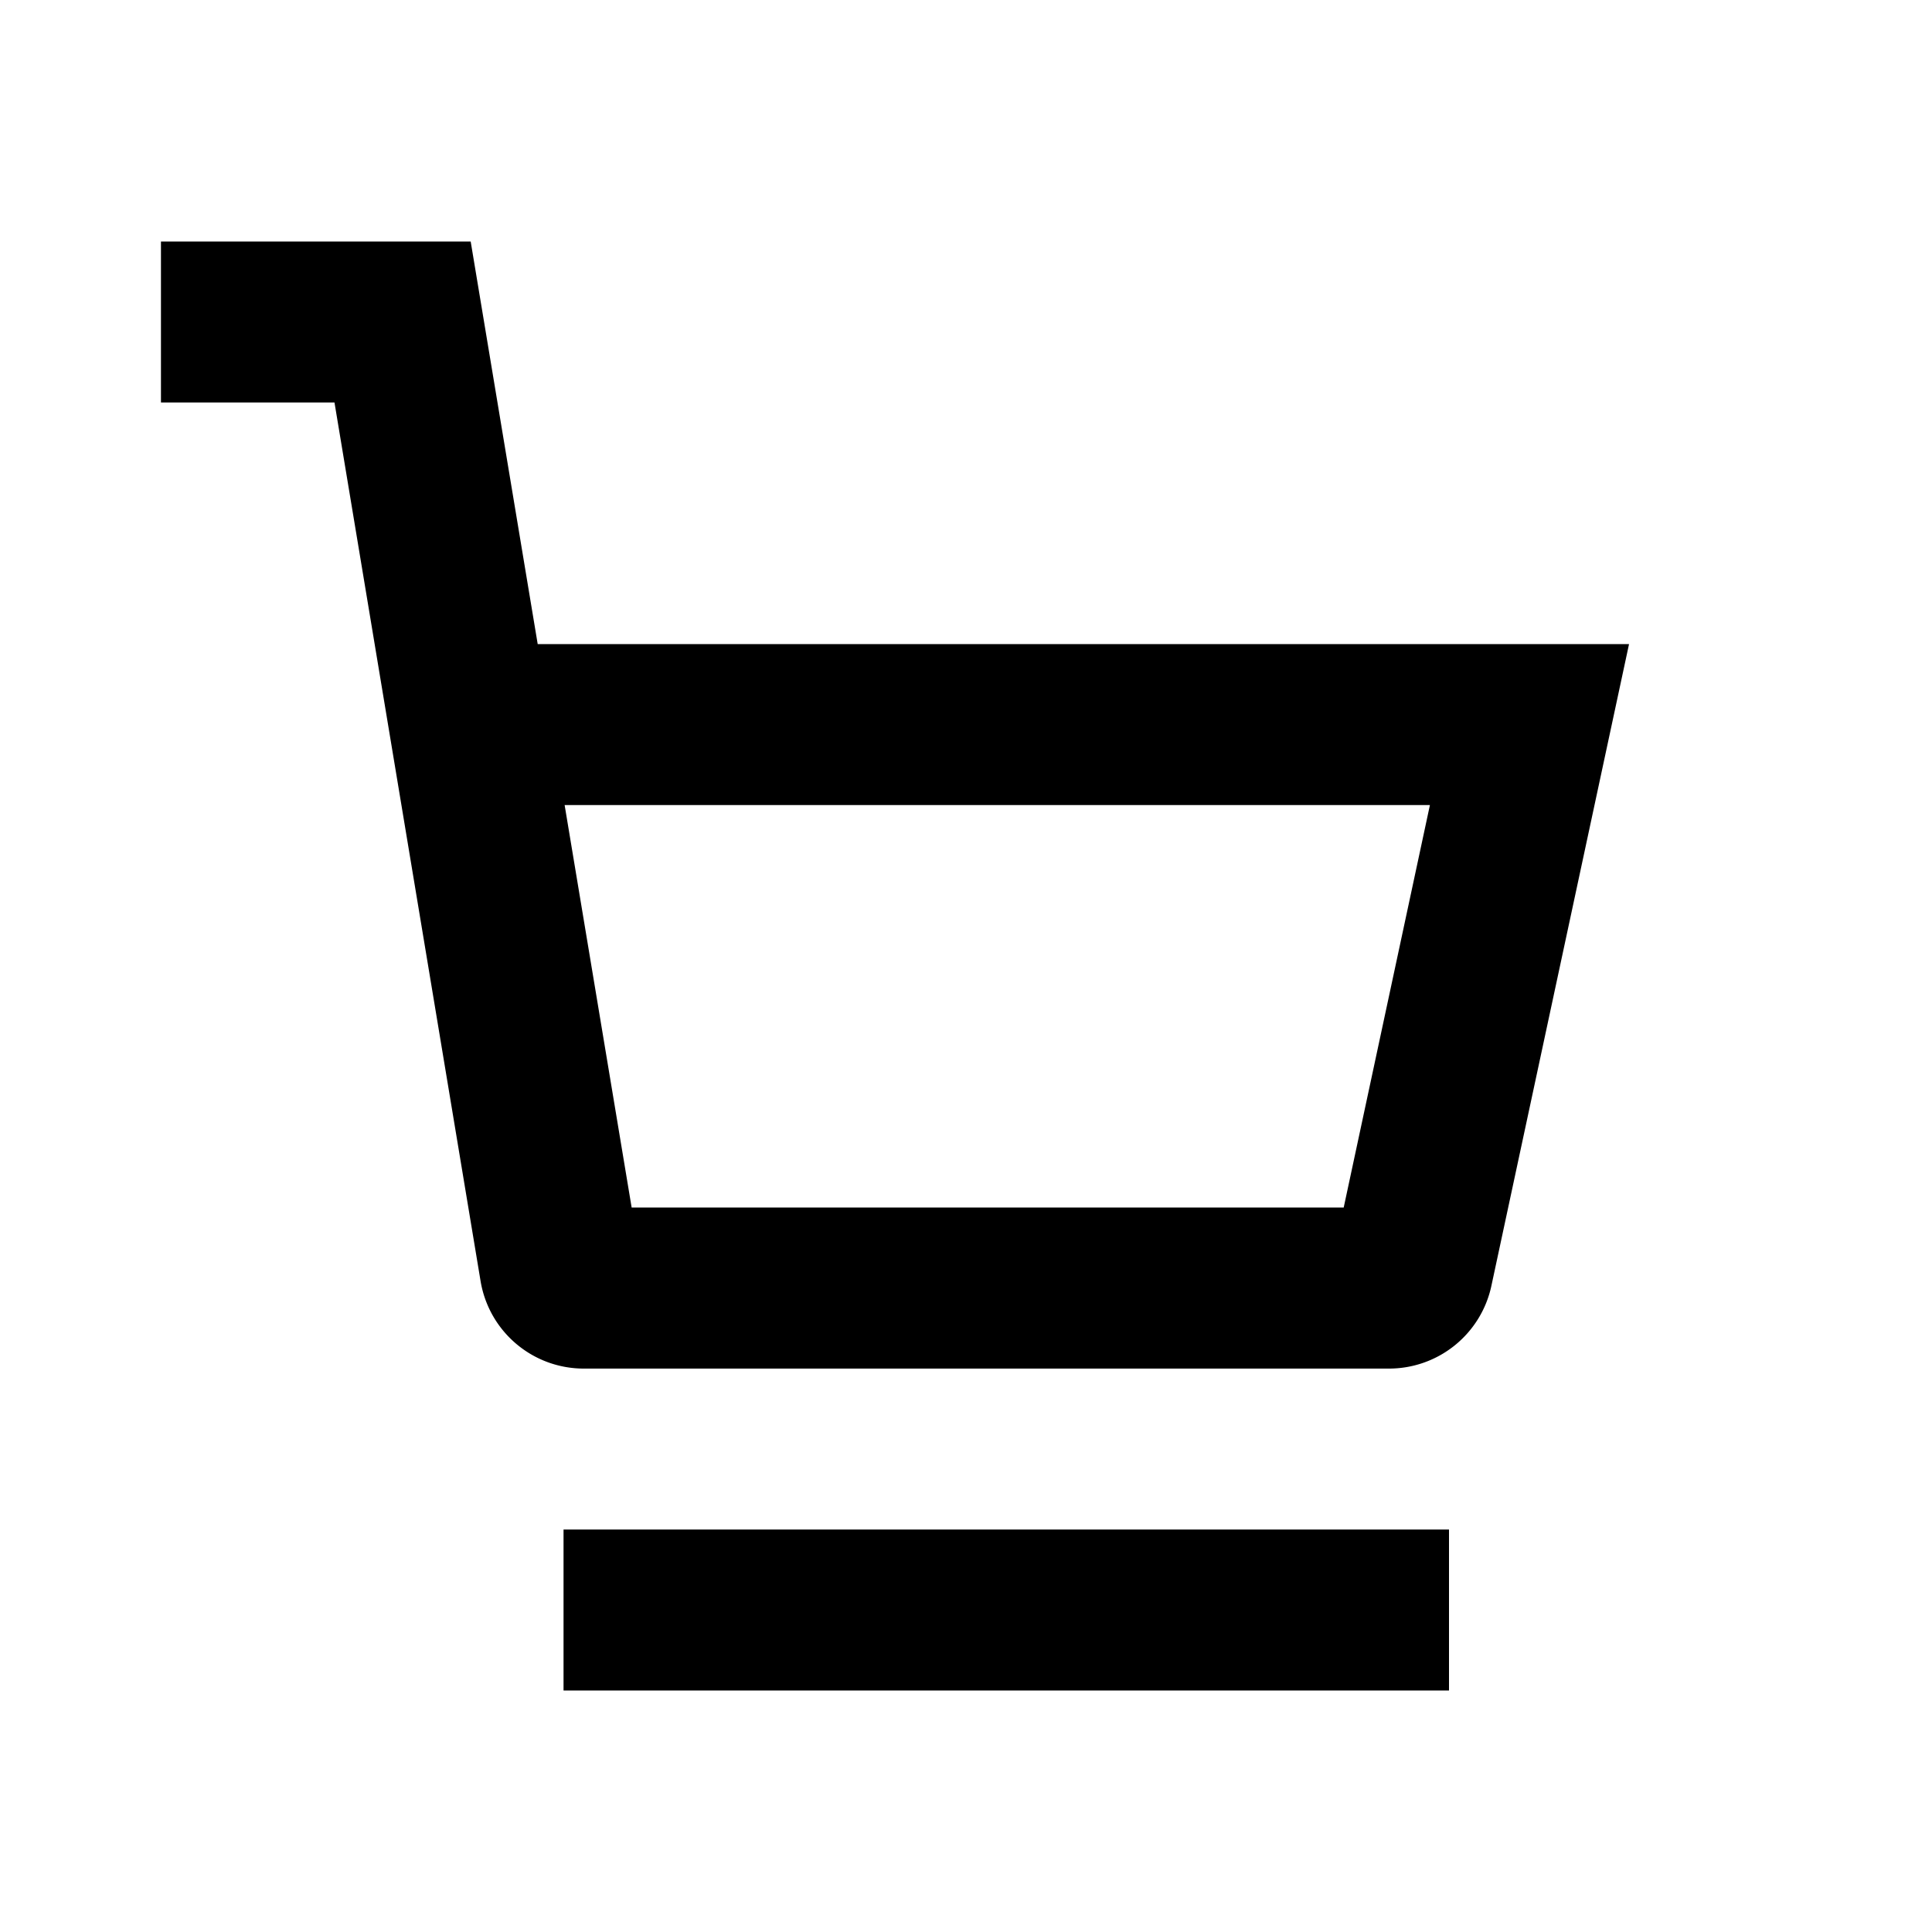
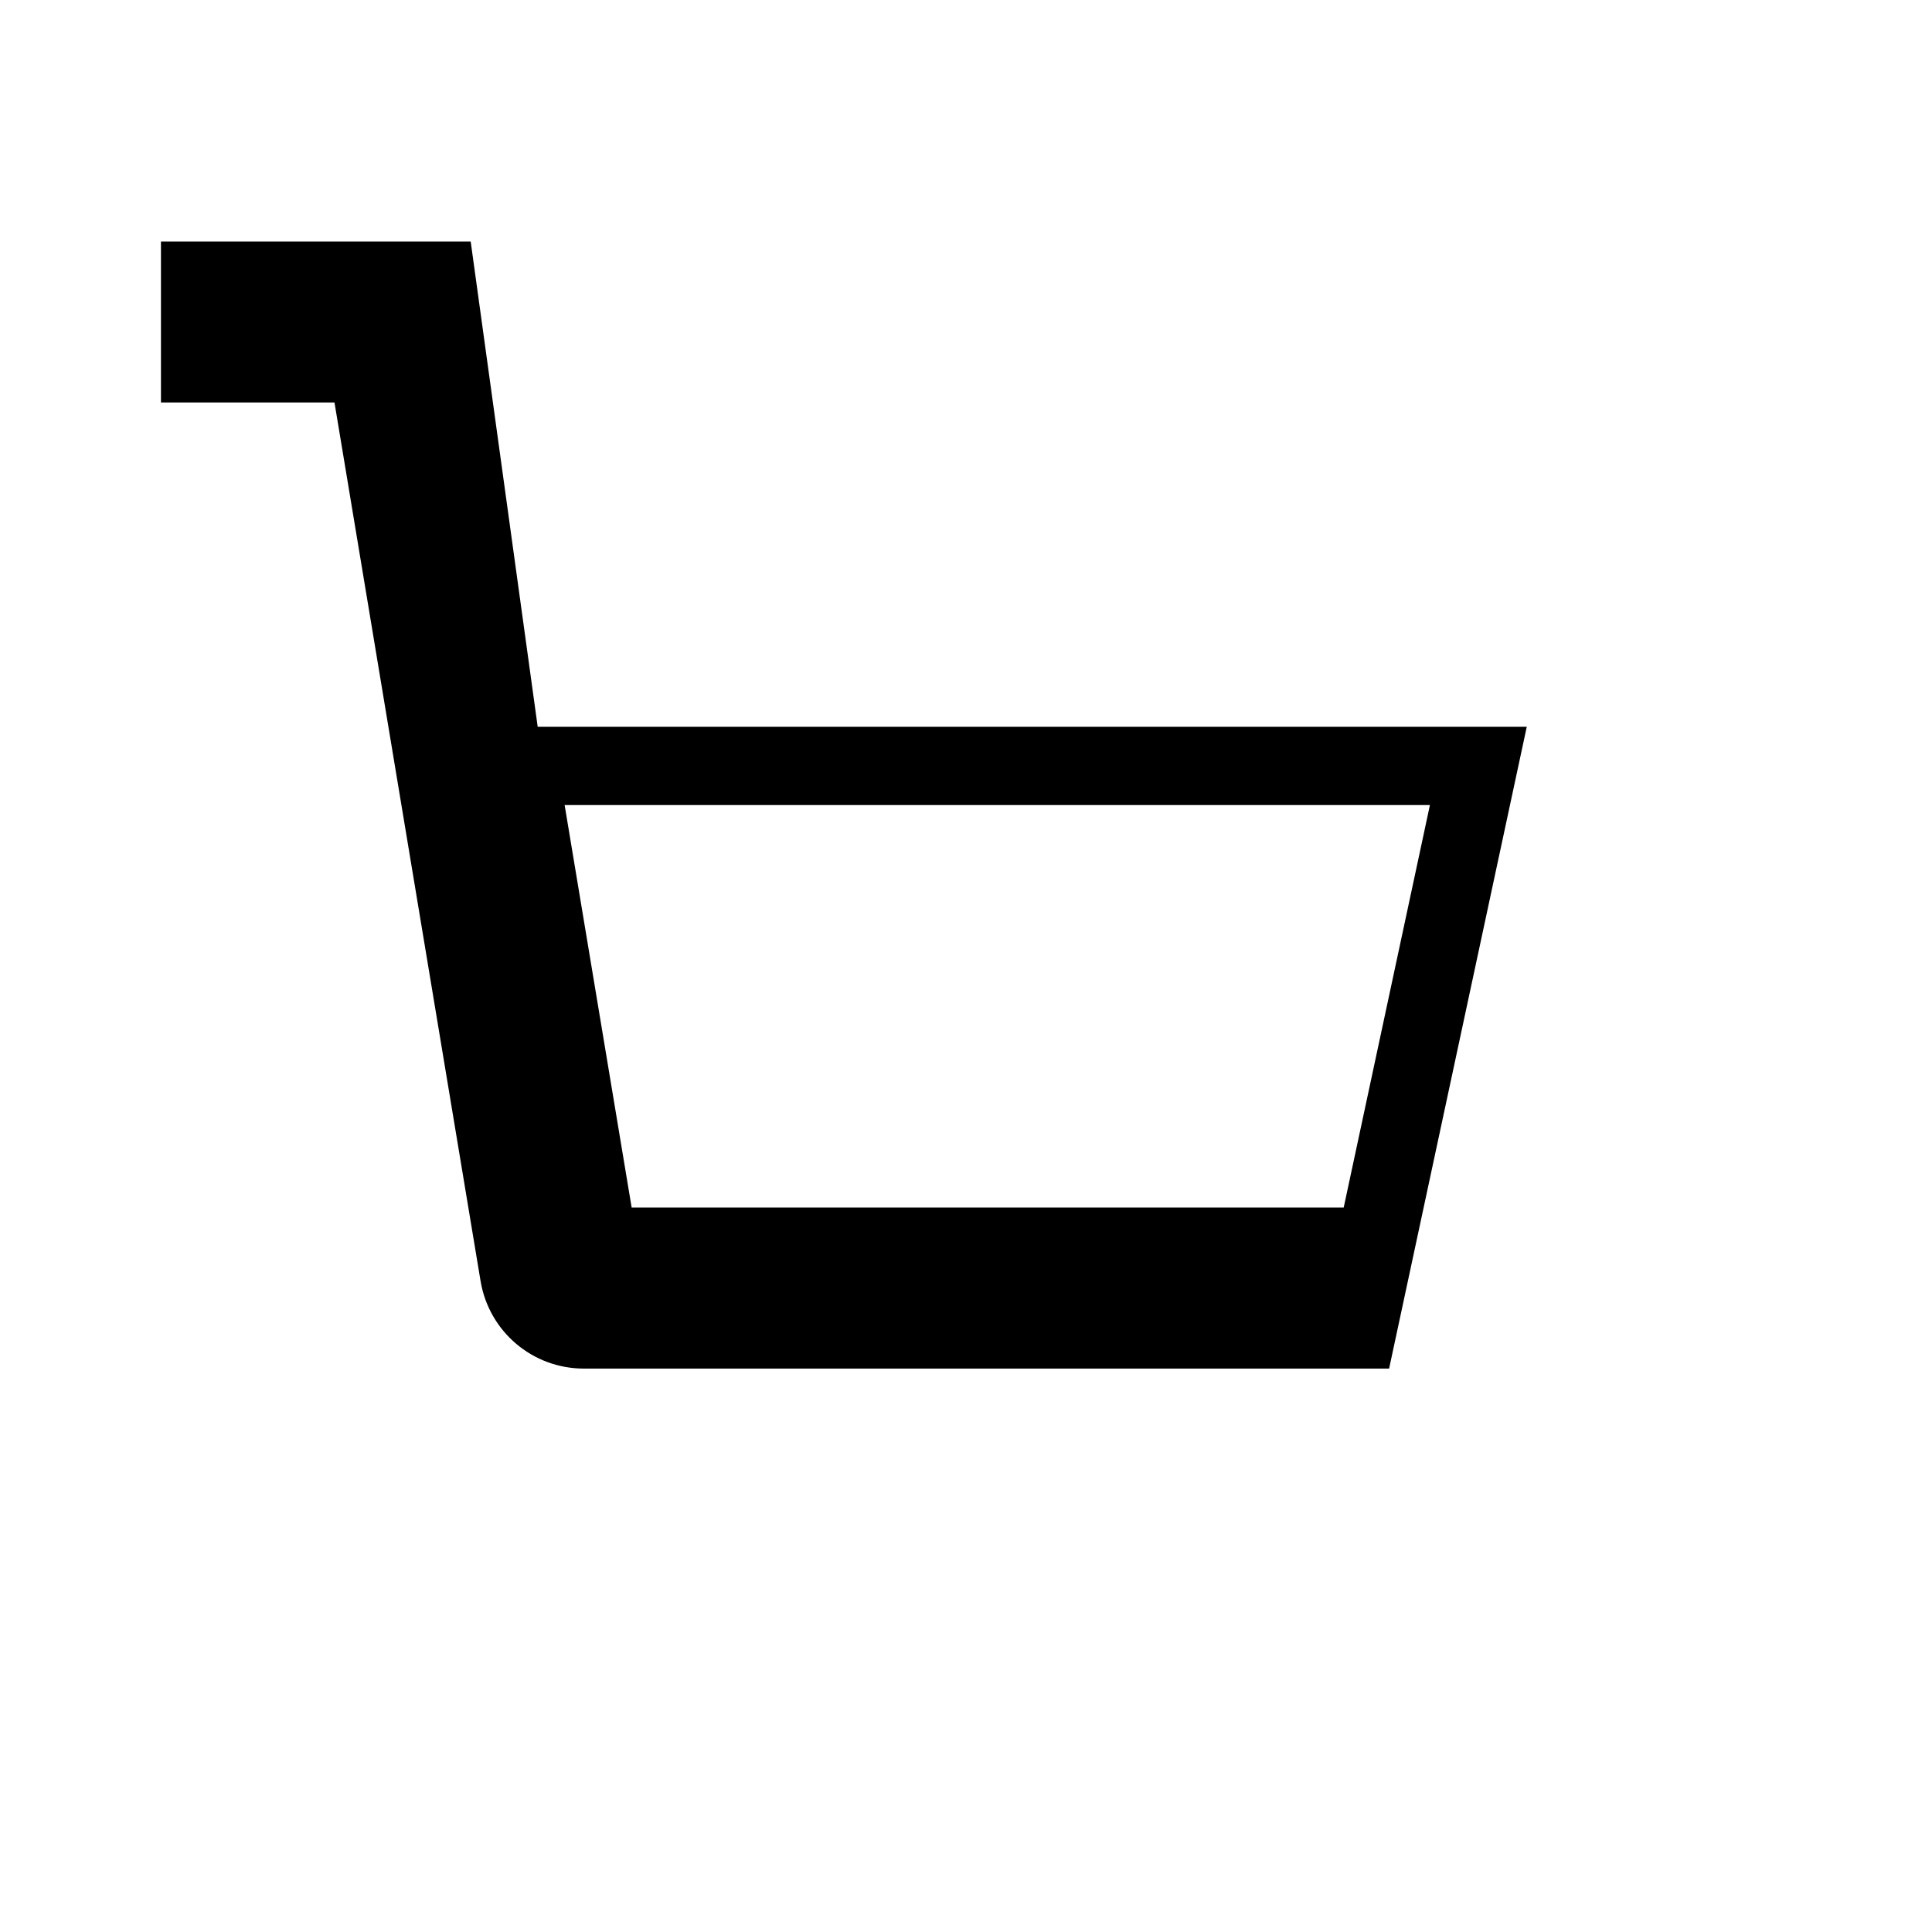
<svg xmlns="http://www.w3.org/2000/svg" fill="none" viewBox="0 0 16 16" id="icon">
-   <path fill="currentColor" fill-rule="evenodd" d="M1.333 3.333H2.77l1.21 7.277c.07.418.431.724.855.724h6.669a.867.867 0 0 0 .847-.685l1.14-5.315H4.453L3.898 2H1.333v1.333ZM5.231 10l-.555-3.333h7.166L11.128 10H5.23Z" clip-rule="evenodd" />
-   <path fill="currentColor" d="M12 12.667H4.667V14H12v-1.333Z" />
+   <path fill="currentColor" fill-rule="evenodd" d="M1.333 3.333H2.77l1.21 7.277c.07.418.431.724.855.724h6.669l1.14-5.315H4.453L3.898 2H1.333v1.333ZM5.231 10l-.555-3.333h7.166L11.128 10H5.23Z" clip-rule="evenodd" />
</svg>